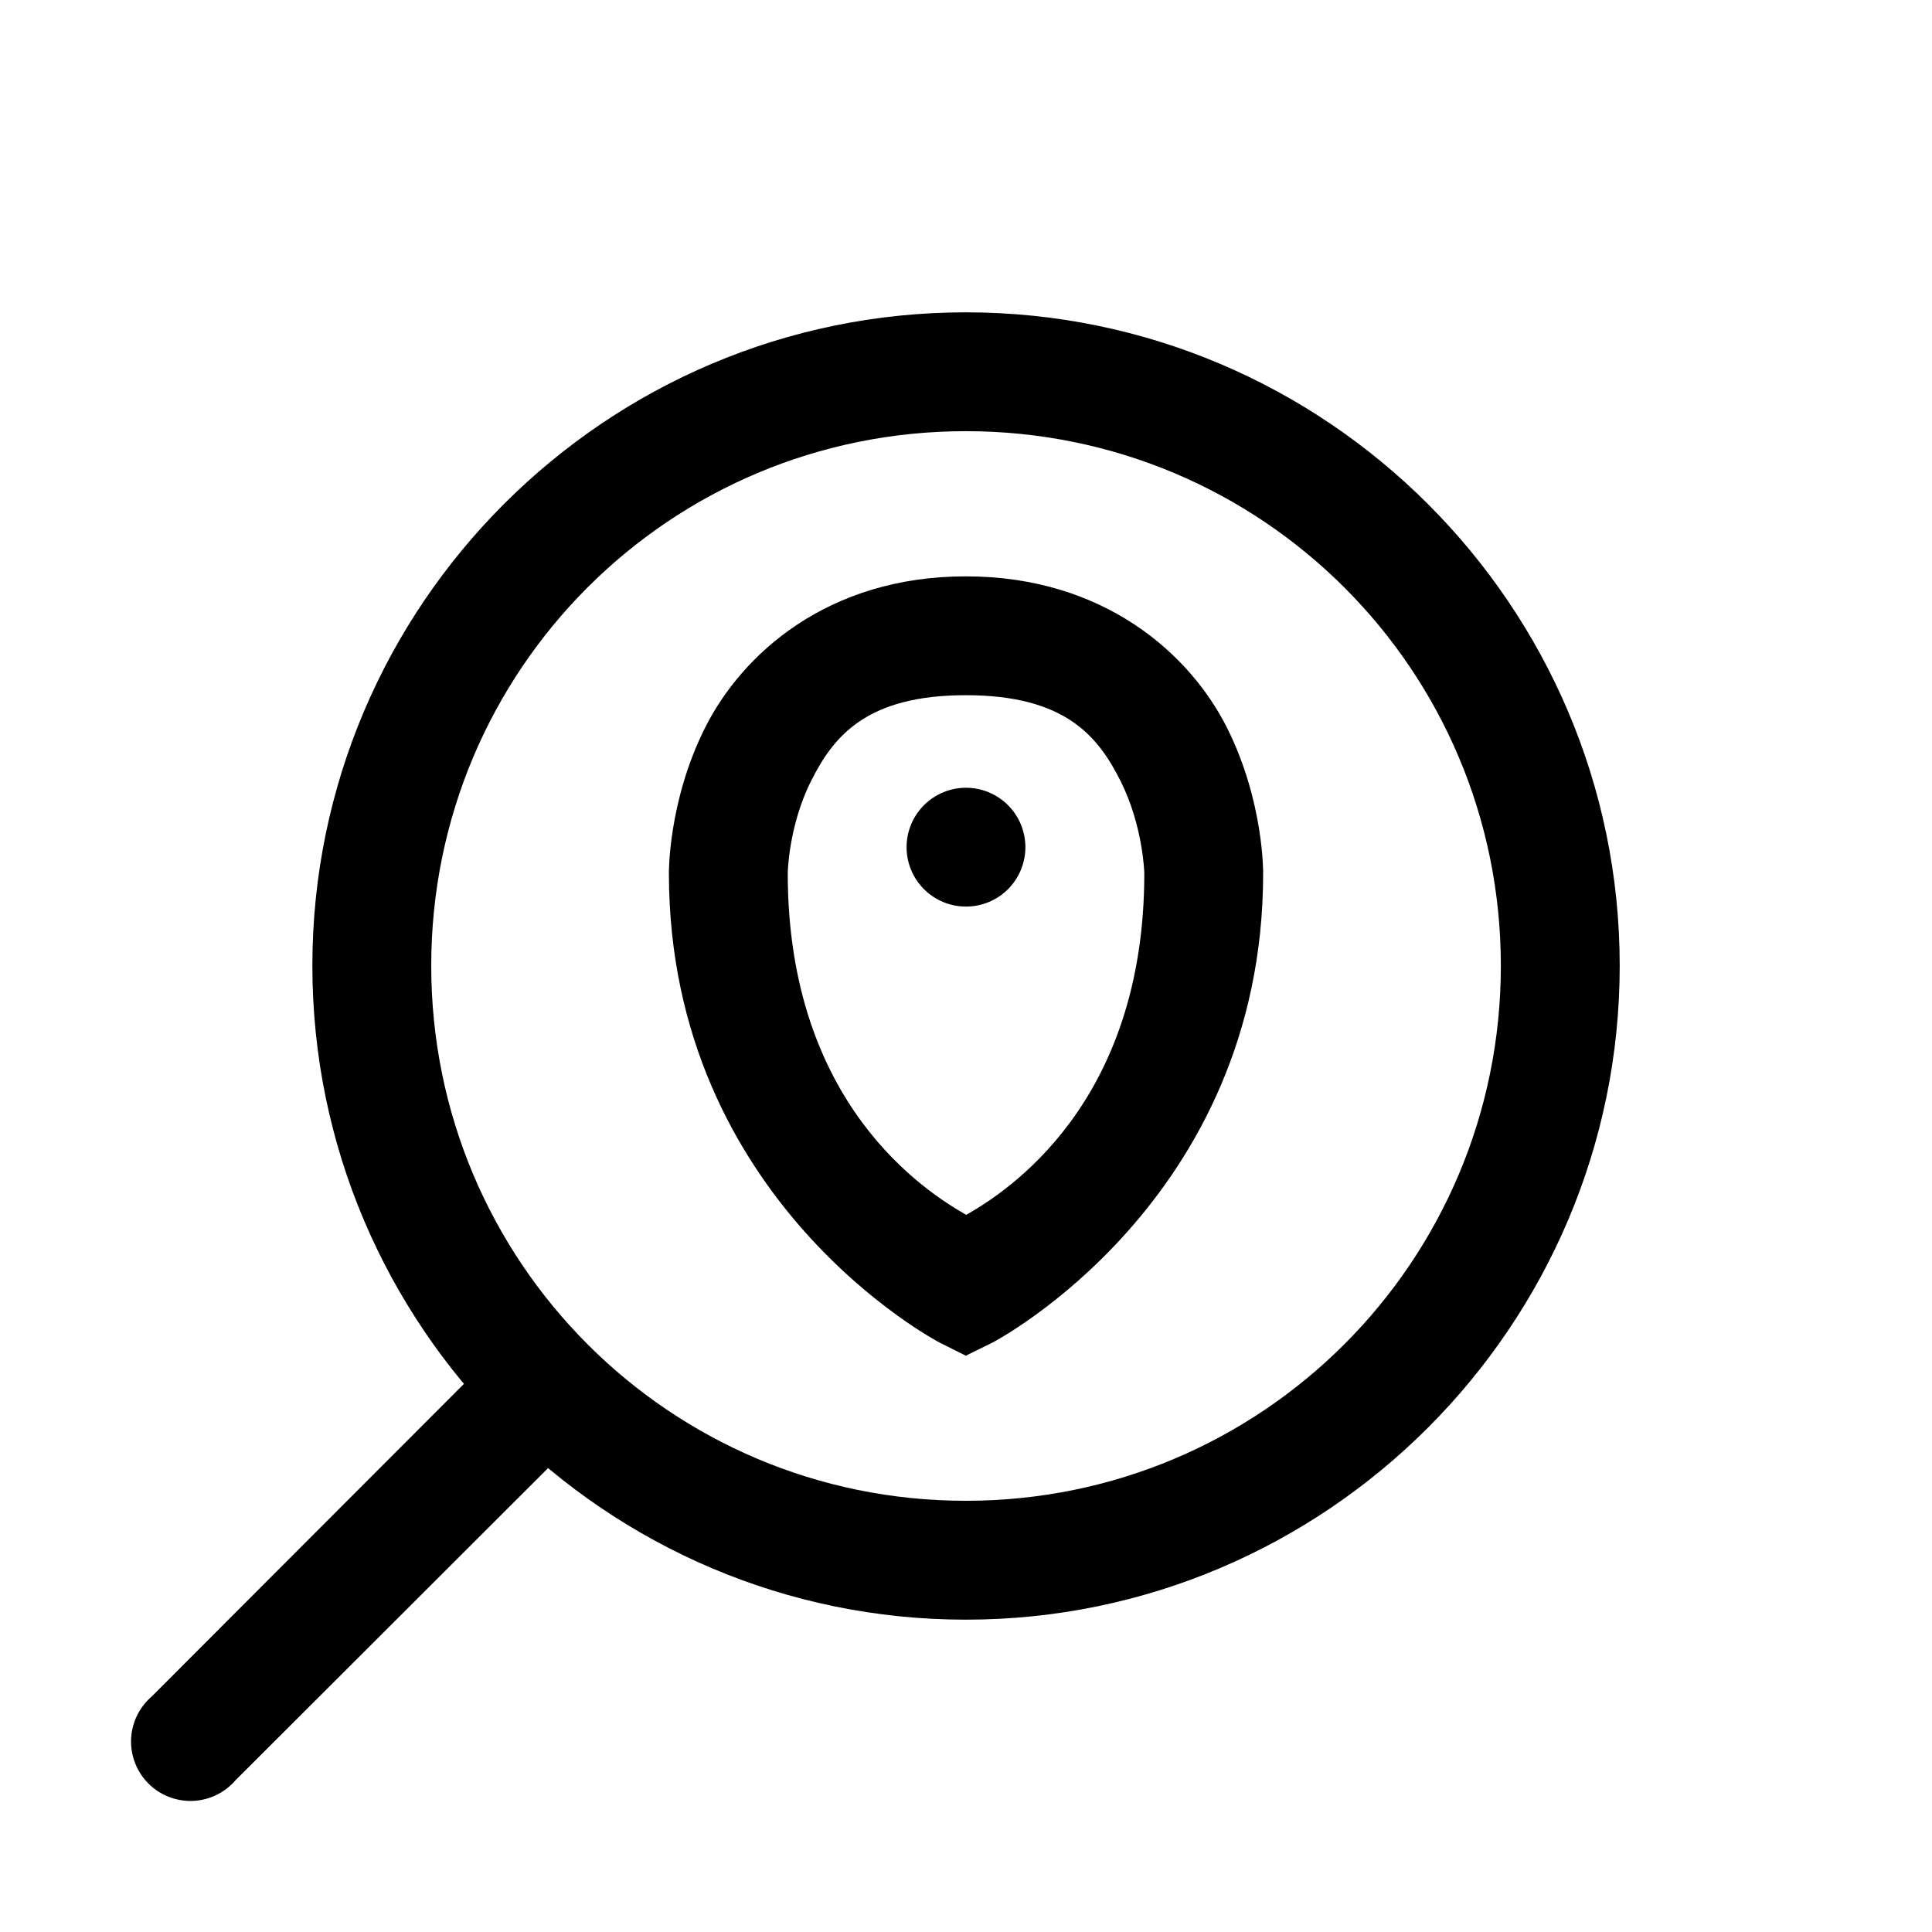
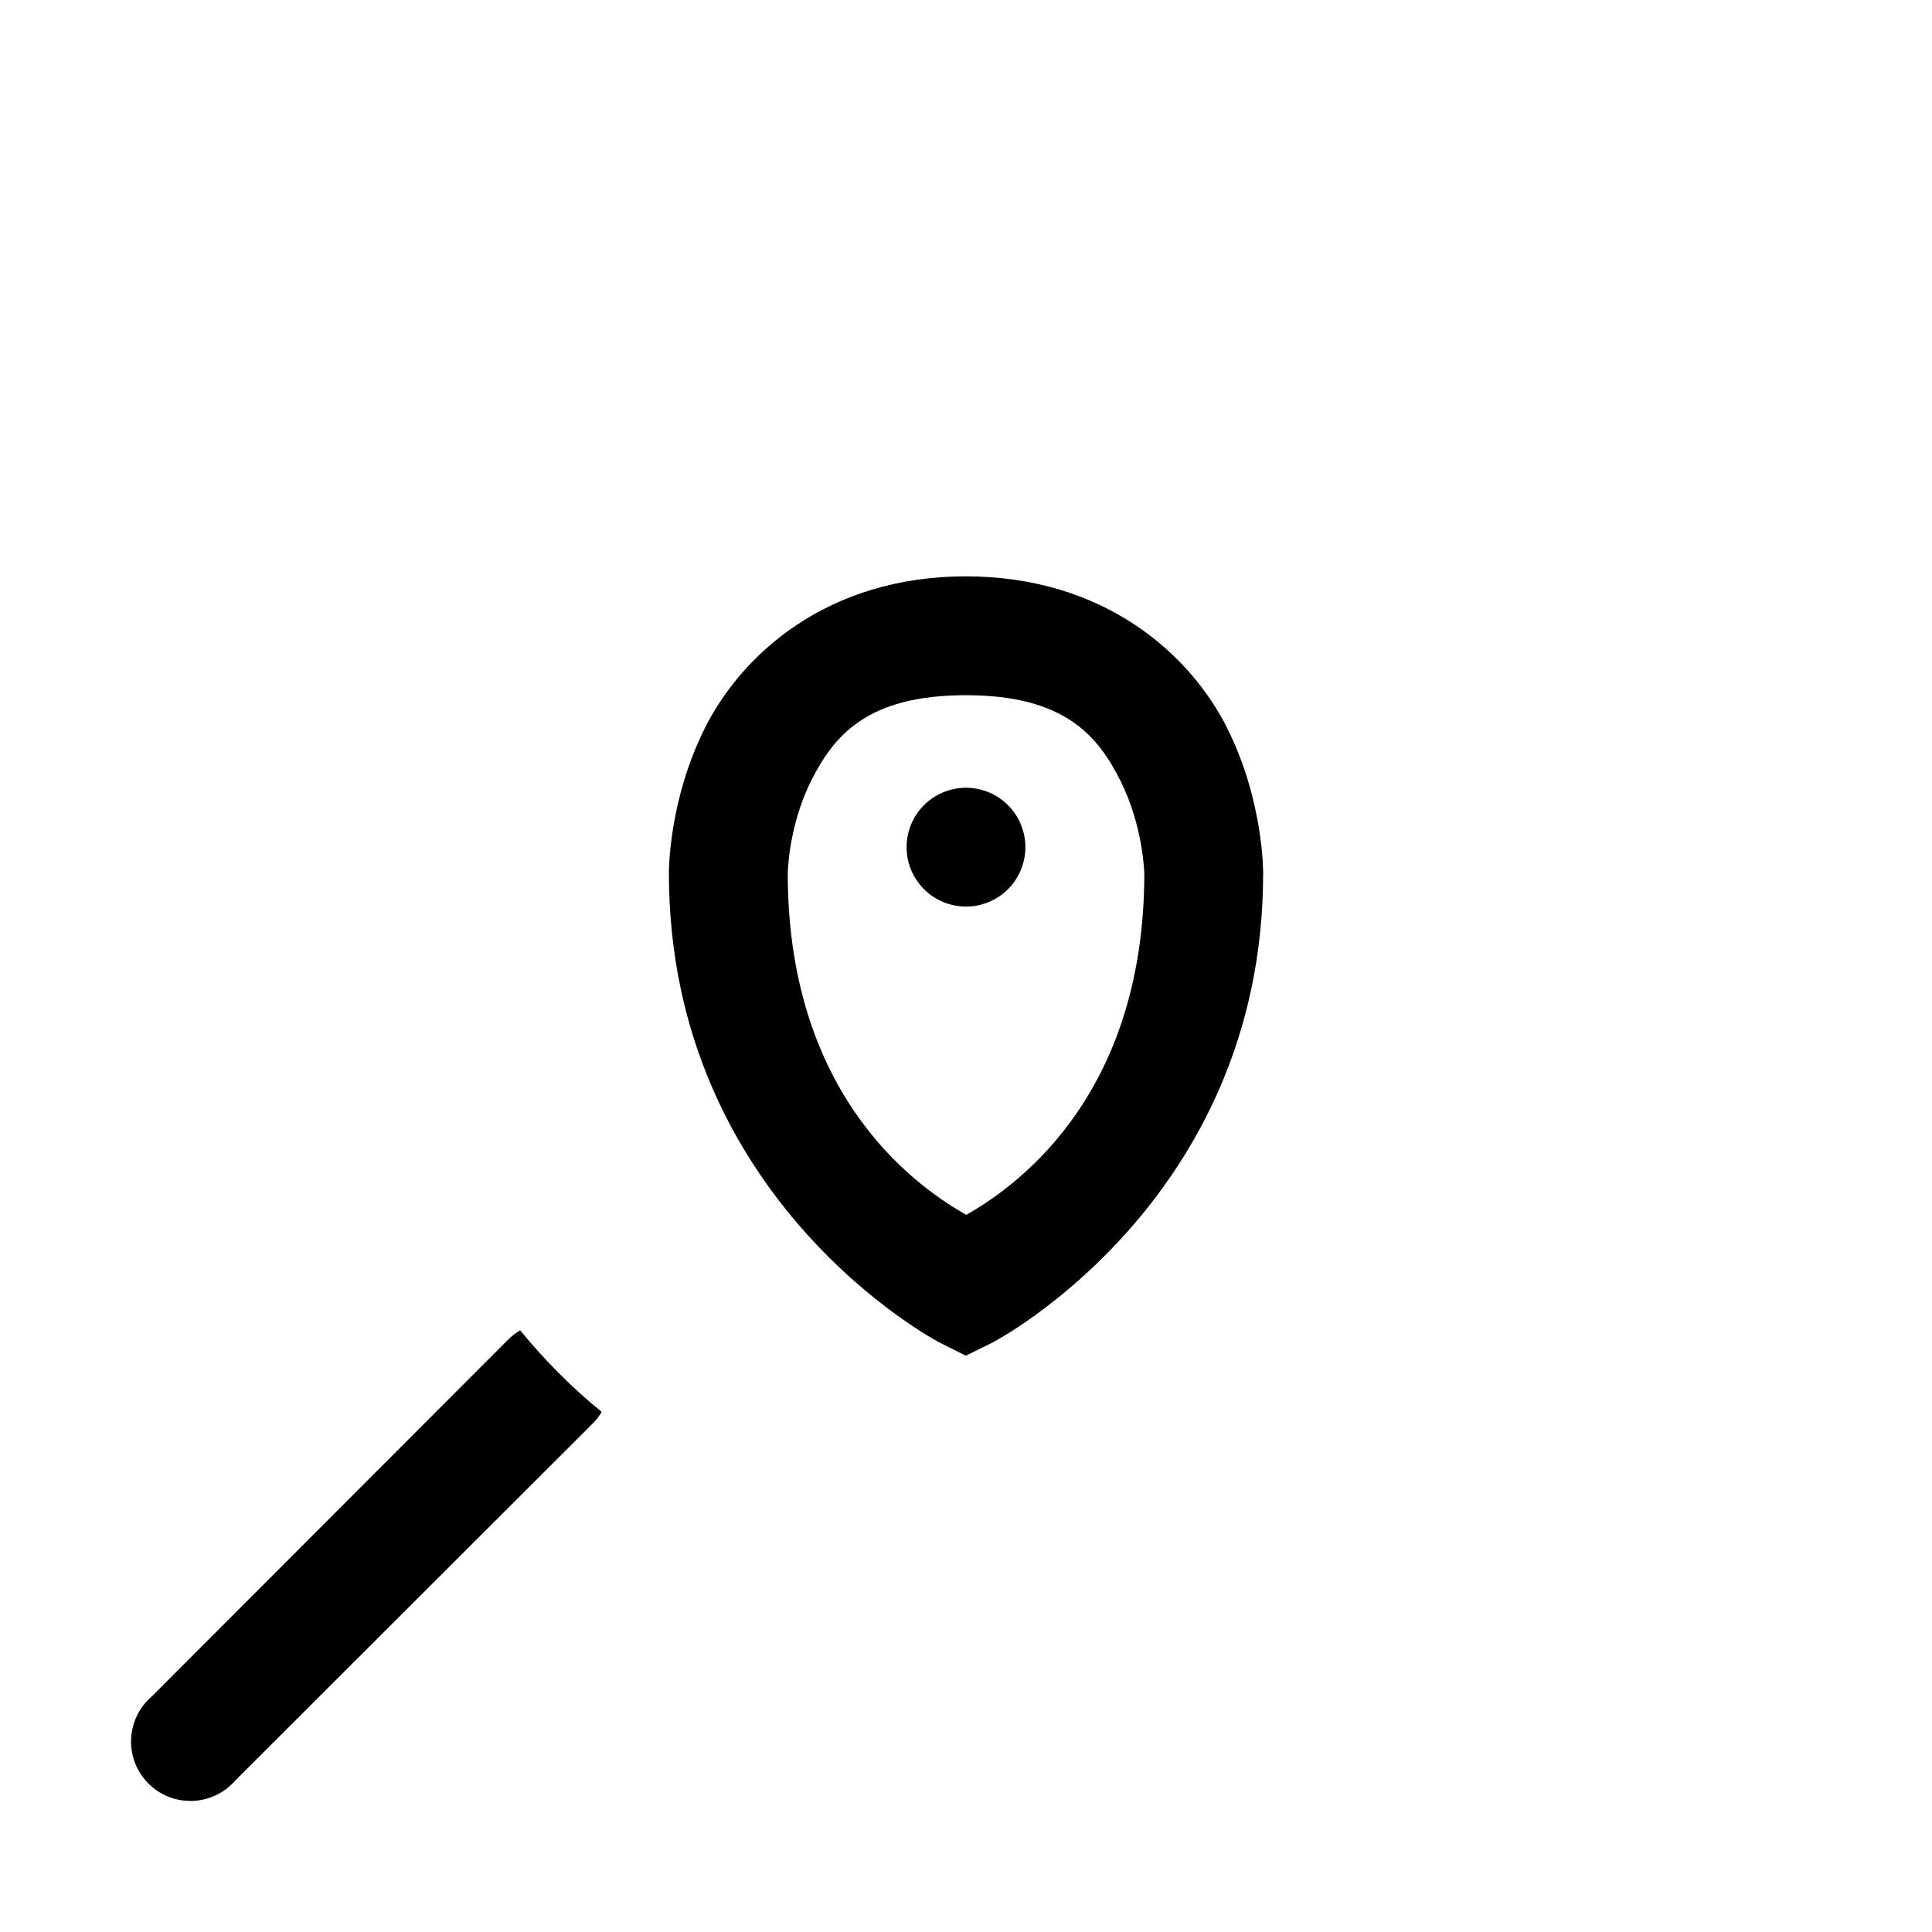
<svg xmlns="http://www.w3.org/2000/svg" fill="#000000" width="800px" height="800px" version="1.1" viewBox="144 144 512 512">
  <g>
-     <path d="m399.95 226.77c-95.461 0-173.17 77.707-173.17 173.17 0 95.461 77.707 173.29 173.17 173.29 95.461 0 173.29-77.824 173.29-173.29 0-95.461-77.824-173.17-173.29-173.17zm0 31.496c78.441 0 141.79 63.23 141.79 141.67s-63.348 141.79-141.79 141.79c-78.441 0-141.67-63.348-141.67-141.79s63.23-141.67 141.67-141.67z" />
    <path d="m399.95 296.74c-36.734 0-59.402 20.715-69.152 40.211-9.75 19.5-9.531 38.469-9.531 38.469 0 87.117 71.707 124.36 71.707 124.36l6.977 3.492 7.09-3.488s71.707-37.238 71.707-124.36c0 0 0.219-18.969-9.531-38.469s-32.531-40.215-69.266-40.215zm0 31.496c26.238 0 35.031 10.789 41.027 22.777s6.277 24.406 6.277 24.406c0 61.168-36.496 84.418-47.188 90.535-10.617-6.059-47.305-29.27-47.305-90.531 0 0 0.164-12.418 6.16-24.406 5.996-11.988 14.785-22.781 41.027-22.781z" />
    <path d="m415.74 368.51c0 4.176-1.66 8.18-4.609 11.133-2.953 2.953-6.957 4.609-11.133 4.609s-8.18-1.656-11.133-4.609c-2.953-2.953-4.613-6.957-4.613-11.133s1.66-8.18 4.613-11.133c2.953-2.953 6.957-4.613 11.133-4.613s8.18 1.66 11.133 4.613c2.949 2.953 4.609 6.957 4.609 11.133z" />
    <path d="m281.86 496.55c-1.191 0.691-2.285 1.539-3.258 2.519l-94.371 94.496c-3.332 2.856-5.324 6.969-5.492 11.352s1.5 8.637 4.602 11.742c3.102 3.102 7.356 4.766 11.738 4.598 4.383-0.168 8.5-2.16 11.352-5.488l94.496-94.375c0.977-0.961 1.824-2.047 2.519-3.227-7.91-6.453-15.133-13.707-21.586-21.617z" />
  </g>
</svg>